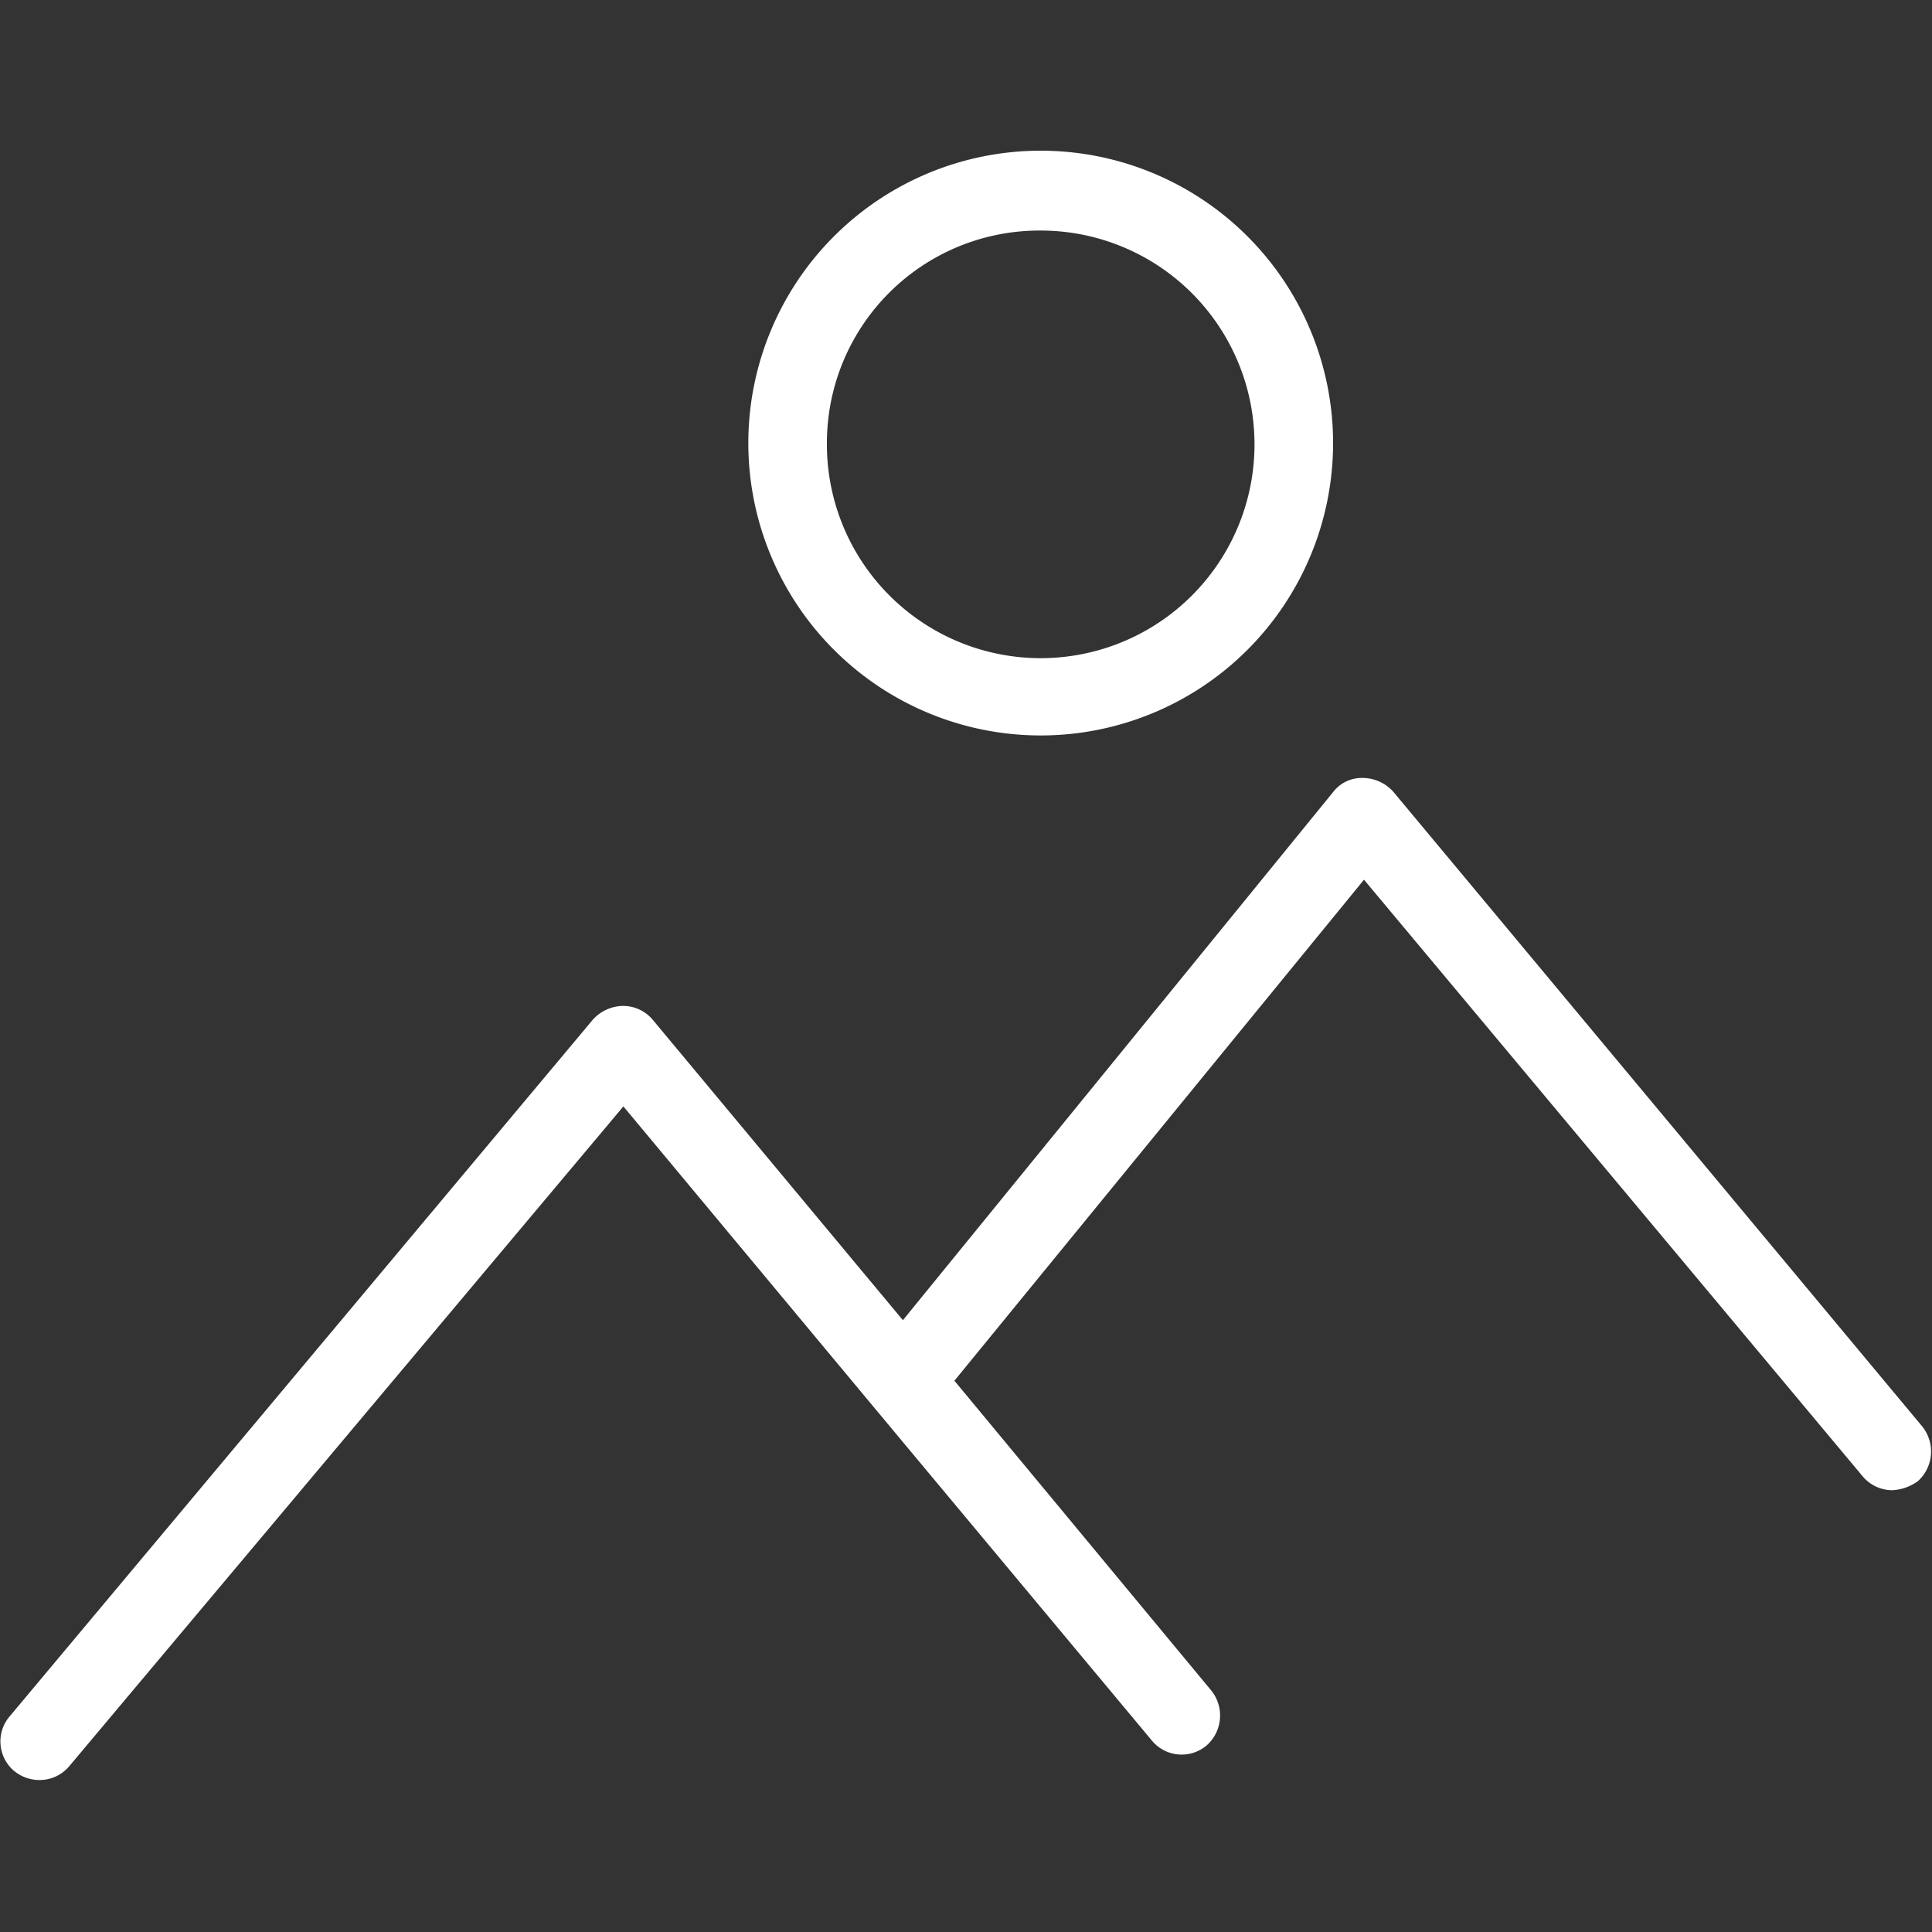
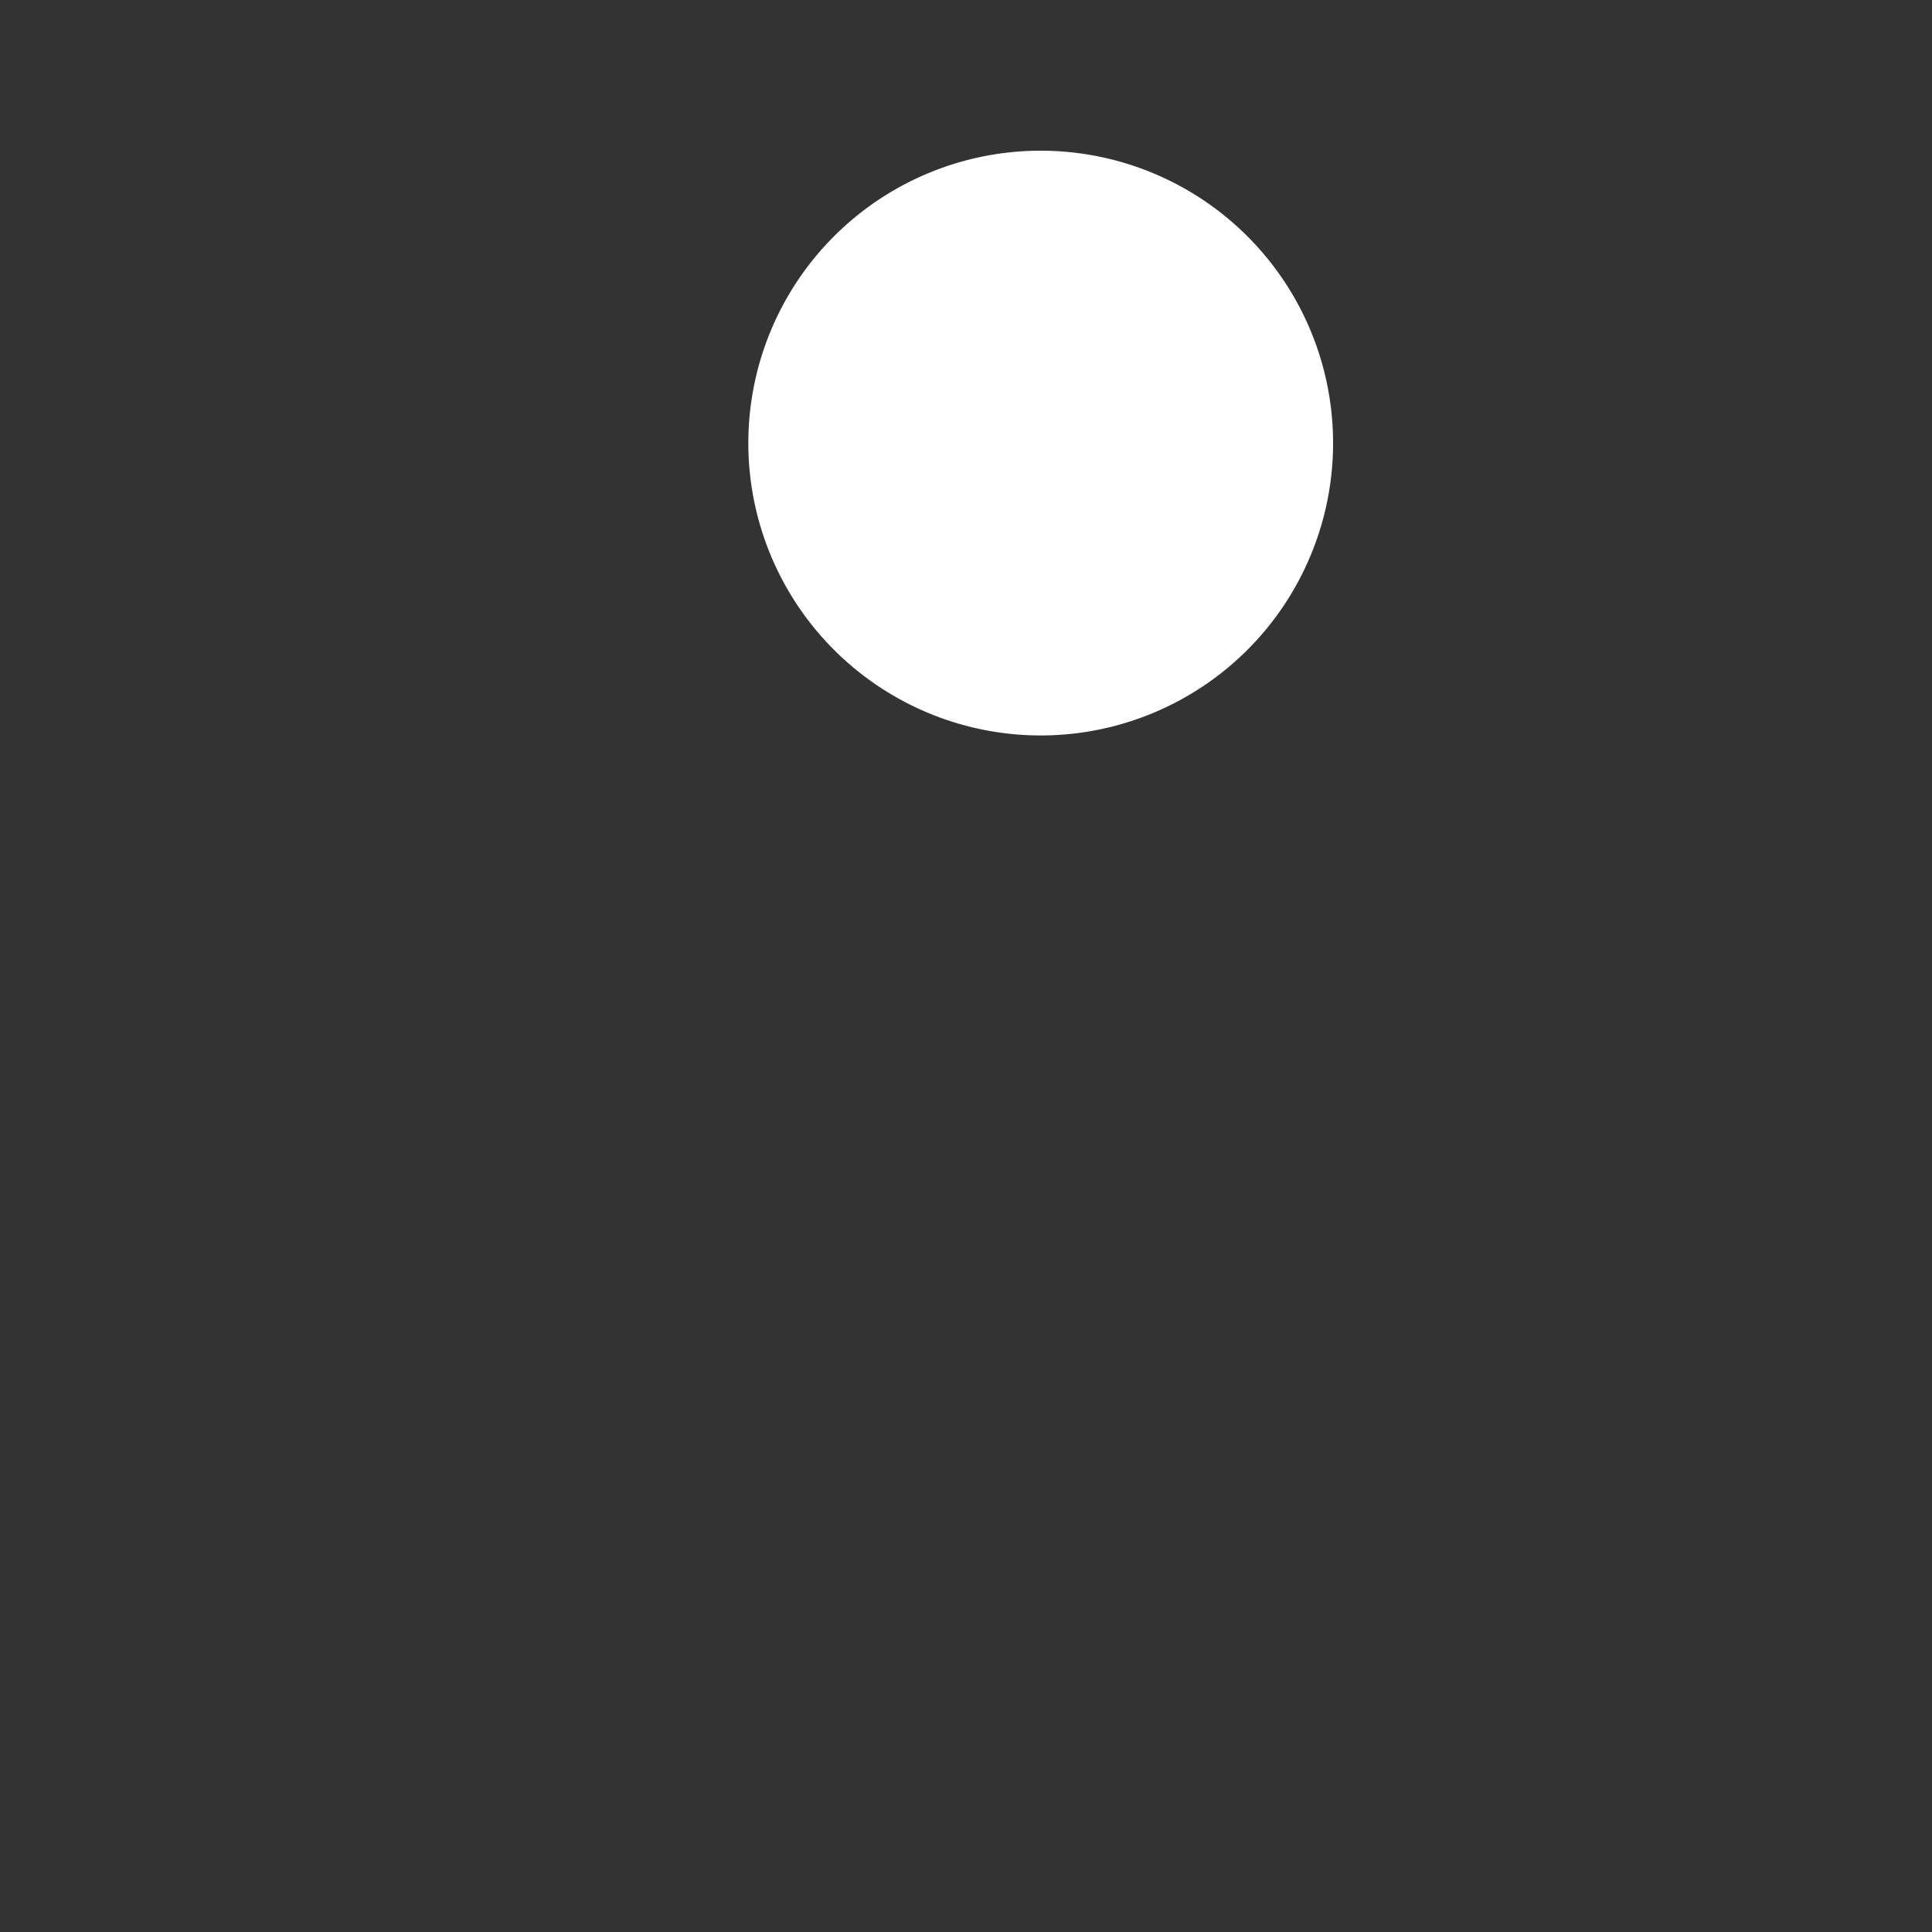
<svg xmlns="http://www.w3.org/2000/svg" id="f24af726-60f3-4628-843d-80e2f8a9460b" data-name="Calque 1" viewBox="0 0 150 150">
  <rect x="0" y="0" width="150" height="150" fill="#333333" stroke="none" />
  <defs>
    <style>.b252f3b8-dc27-487e-9dee-3b330d6d1ad6{fill:#fff;}</style>
  </defs>
-   <path class="b252f3b8-dc27-487e-9dee-3b330d6d1ad6" d="M149.2,110.7l-41-49.2a3.2,3.2,0,0,0-2.4-1.1h0a2.8,2.8,0,0,0-2.3,1.1l-33.4,41L50.7,79.2a3,3,0,0,0-2.3-1.1h0A3.2,3.2,0,0,0,46,79.2L.8,133.2a3,3,0,0,0,.3,4.3,3.1,3.1,0,0,0,2,.7,3,3,0,0,0,2.3-1.1l43-51.2,19.4,23.3h0l21.6,25.9a3,3,0,0,0,4.3.4,3.1,3.1,0,0,0,.3-4.3l-19.9-24,31.8-38.9,38.7,46.3a3,3,0,0,0,2.3,1.1,3.7,3.7,0,0,0,2-.7A3.1,3.1,0,0,0,149.2,110.7Z" />
-   <path class="b252f3b8-dc27-487e-9dee-3b330d6d1ad6" d="M80.8,57.1A22.7,22.7,0,1,0,58.1,34.4,22.7,22.7,0,0,0,80.8,57.1Zm0-39.2A16.6,16.6,0,1,1,64.2,34.4,16.5,16.5,0,0,1,80.8,17.9Z" />
+   <path class="b252f3b8-dc27-487e-9dee-3b330d6d1ad6" d="M80.8,57.1A22.7,22.7,0,1,0,58.1,34.4,22.7,22.7,0,0,0,80.8,57.1Zm0-39.2Z" />
</svg>